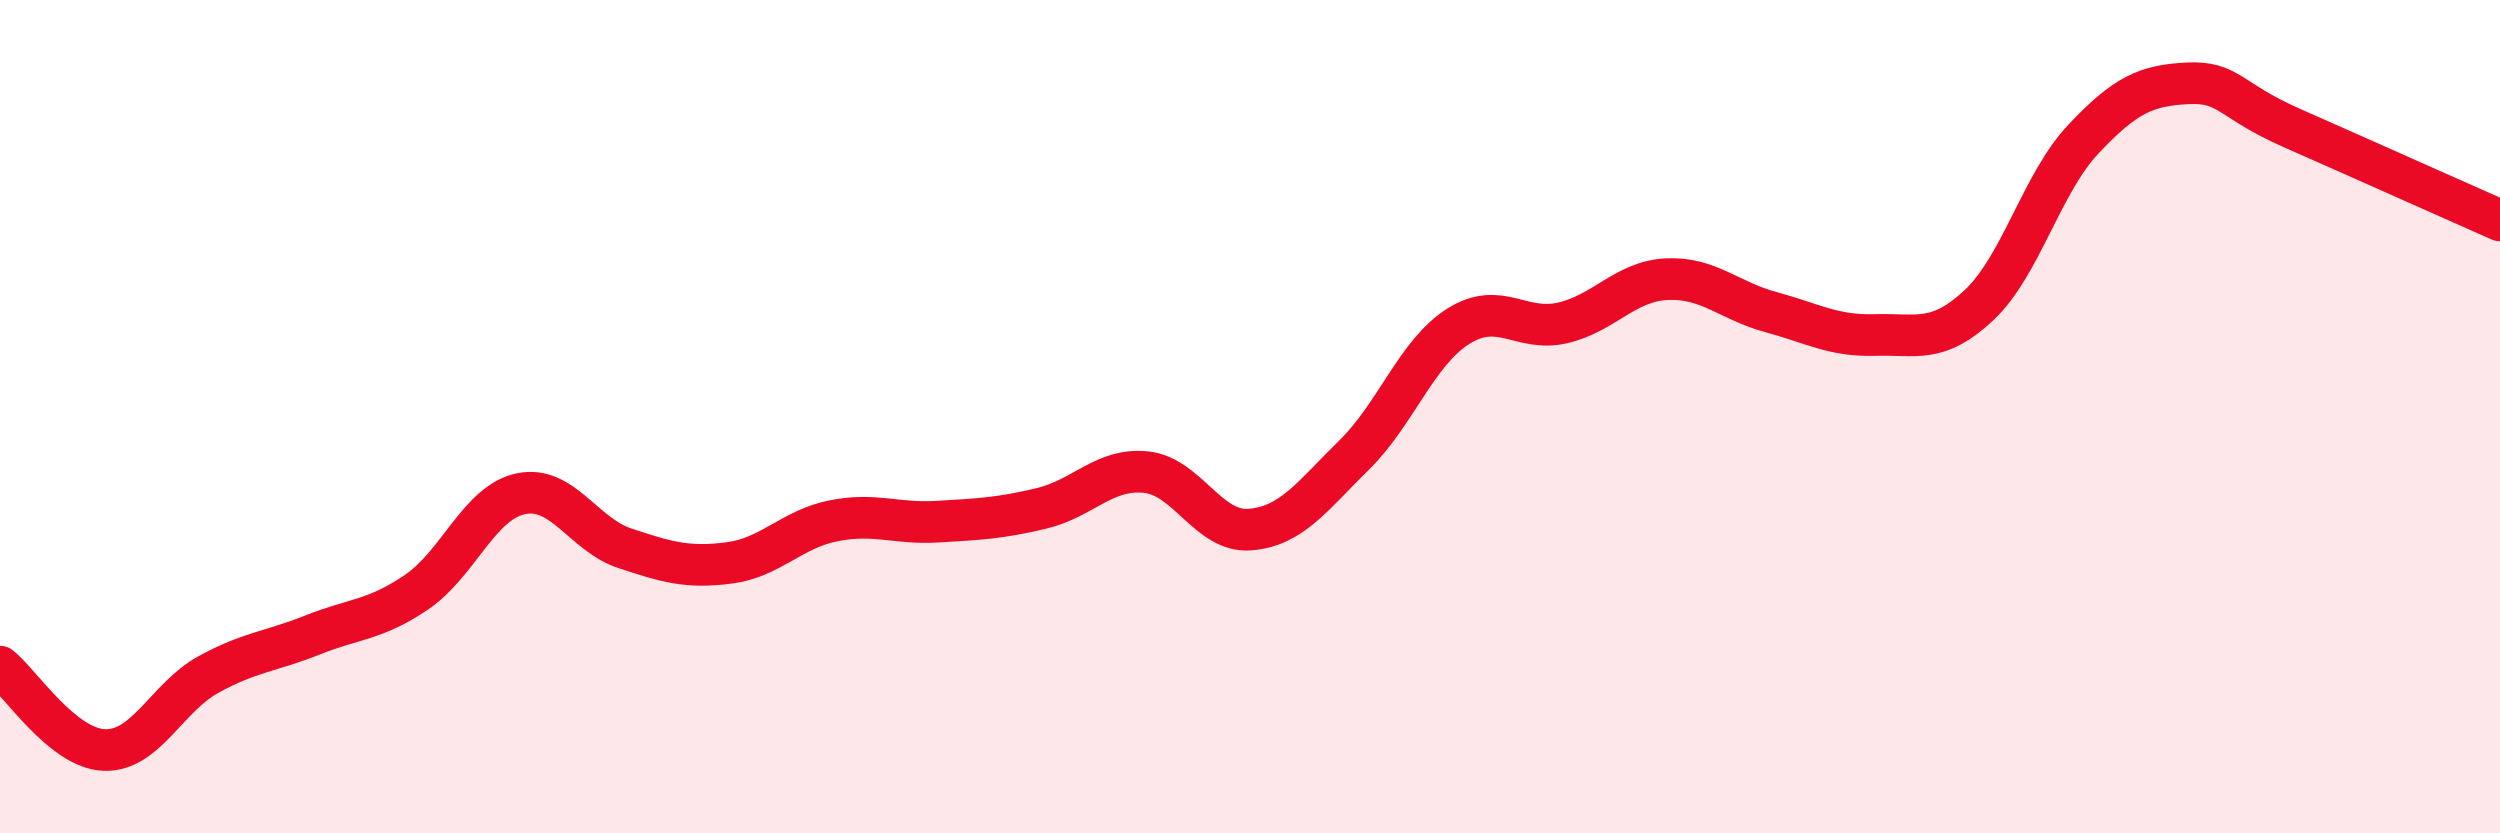
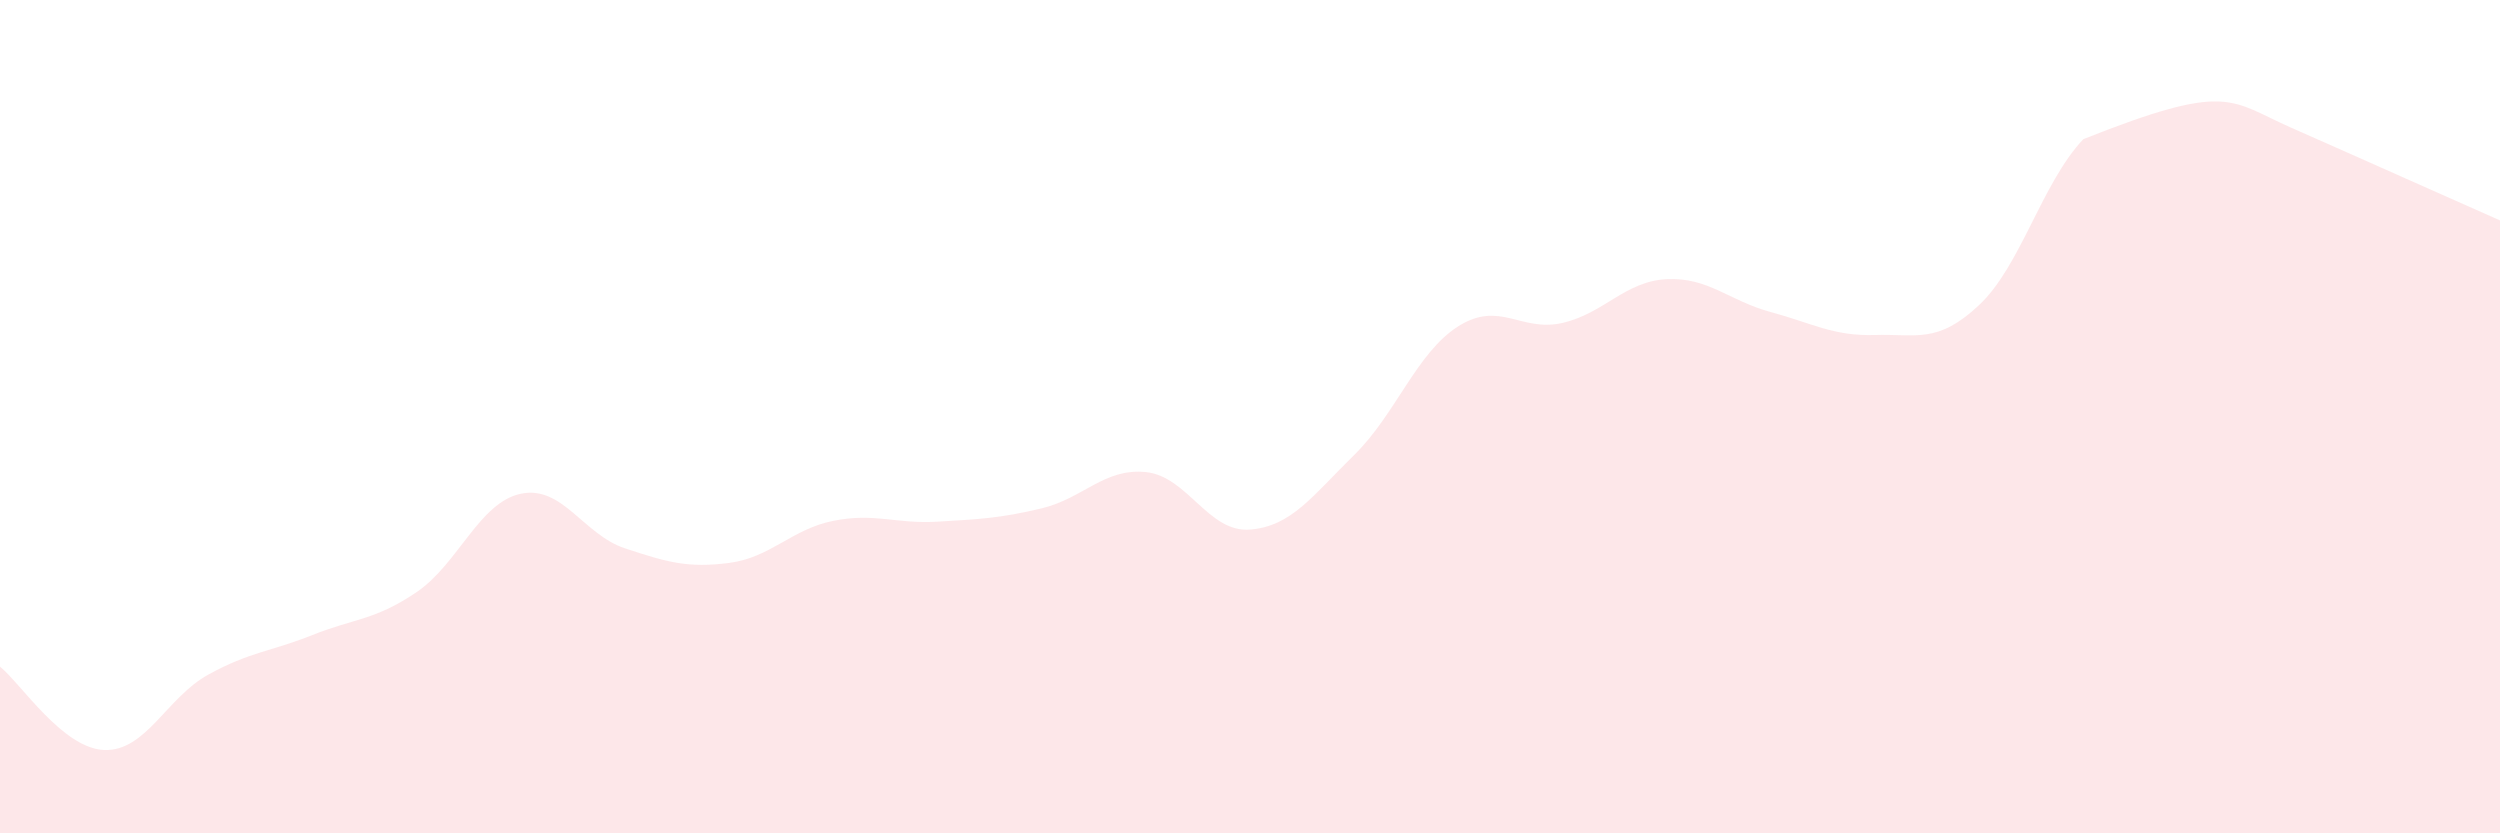
<svg xmlns="http://www.w3.org/2000/svg" width="60" height="20" viewBox="0 0 60 20">
-   <path d="M 0,16 C 0.5,16.4 1.5,17.96 2.5,18 C 3.5,18.04 4,16.74 5,16.19 C 6,15.64 6.5,15.64 7.5,15.24 C 8.5,14.84 9,14.89 10,14.21 C 11,13.53 11.5,12.06 12.5,11.85 C 13.5,11.64 14,12.83 15,13.16 C 16,13.49 16.5,13.64 17.5,13.51 C 18.5,13.38 19,12.7 20,12.5 C 21,12.3 21.5,12.58 22.5,12.52 C 23.5,12.46 24,12.44 25,12.2 C 26,11.96 26.5,11.23 27.5,11.33 C 28.5,11.43 29,12.79 30,12.71 C 31,12.63 31.5,11.9 32.5,10.92 C 33.5,9.94 34,8.46 35,7.83 C 36,7.2 36.5,7.98 37.5,7.75 C 38.5,7.52 39,6.75 40,6.7 C 41,6.65 41.5,7.22 42.5,7.49 C 43.5,7.76 44,8.07 45,8.04 C 46,8.01 46.5,8.26 47.5,7.32 C 48.5,6.38 49,4.4 50,3.34 C 51,2.28 51.5,2.05 52.5,2 C 53.5,1.95 53.5,2.41 55,3.07 C 56.5,3.73 59,4.85 60,5.29L60 20L0 20Z" fill="#EB0A25" opacity="0.1" stroke-linecap="round" stroke-linejoin="round" />
-   <path d="M 0,16 C 0.5,16.4 1.5,17.96 2.5,18 C 3.5,18.04 4,16.74 5,16.19 C 6,15.64 6.5,15.64 7.5,15.24 C 8.5,14.84 9,14.89 10,14.21 C 11,13.53 11.5,12.06 12.5,11.85 C 13.5,11.64 14,12.83 15,13.16 C 16,13.49 16.5,13.64 17.5,13.51 C 18.5,13.38 19,12.7 20,12.5 C 21,12.3 21.5,12.58 22.5,12.52 C 23.5,12.46 24,12.44 25,12.2 C 26,11.96 26.5,11.23 27.5,11.33 C 28.5,11.43 29,12.79 30,12.71 C 31,12.63 31.5,11.9 32.5,10.92 C 33.5,9.94 34,8.46 35,7.83 C 36,7.2 36.5,7.98 37.5,7.75 C 38.5,7.52 39,6.75 40,6.7 C 41,6.65 41.5,7.22 42.5,7.49 C 43.5,7.76 44,8.07 45,8.04 C 46,8.01 46.5,8.26 47.5,7.32 C 48.5,6.38 49,4.4 50,3.34 C 51,2.28 51.5,2.05 52.5,2 C 53.5,1.95 53.5,2.41 55,3.07 C 56.5,3.73 59,4.85 60,5.29" stroke="#EB0A25" stroke-width="1" fill="none" stroke-linecap="round" stroke-linejoin="round" />
+   <path d="M 0,16 C 0.5,16.4 1.5,17.96 2.5,18 C 3.5,18.04 4,16.74 5,16.19 C 6,15.64 6.5,15.64 7.5,15.24 C 8.5,14.84 9,14.89 10,14.21 C 11,13.53 11.5,12.06 12.5,11.85 C 13.5,11.64 14,12.83 15,13.16 C 16,13.49 16.5,13.64 17.5,13.51 C 18.5,13.38 19,12.7 20,12.5 C 21,12.3 21.5,12.58 22.5,12.52 C 23.5,12.46 24,12.44 25,12.2 C 26,11.96 26.5,11.23 27.5,11.33 C 28.5,11.43 29,12.79 30,12.71 C 31,12.63 31.5,11.9 32.5,10.92 C 33.5,9.94 34,8.46 35,7.83 C 36,7.2 36.5,7.98 37.5,7.75 C 38.5,7.52 39,6.75 40,6.7 C 41,6.65 41.5,7.22 42.5,7.49 C 43.5,7.76 44,8.07 45,8.04 C 46,8.01 46.5,8.26 47.5,7.32 C 48.5,6.38 49,4.4 50,3.34 C 53.5,1.95 53.5,2.41 55,3.07 C 56.5,3.73 59,4.85 60,5.29L60 20L0 20Z" fill="#EB0A25" opacity="0.1" stroke-linecap="round" stroke-linejoin="round" />
</svg>